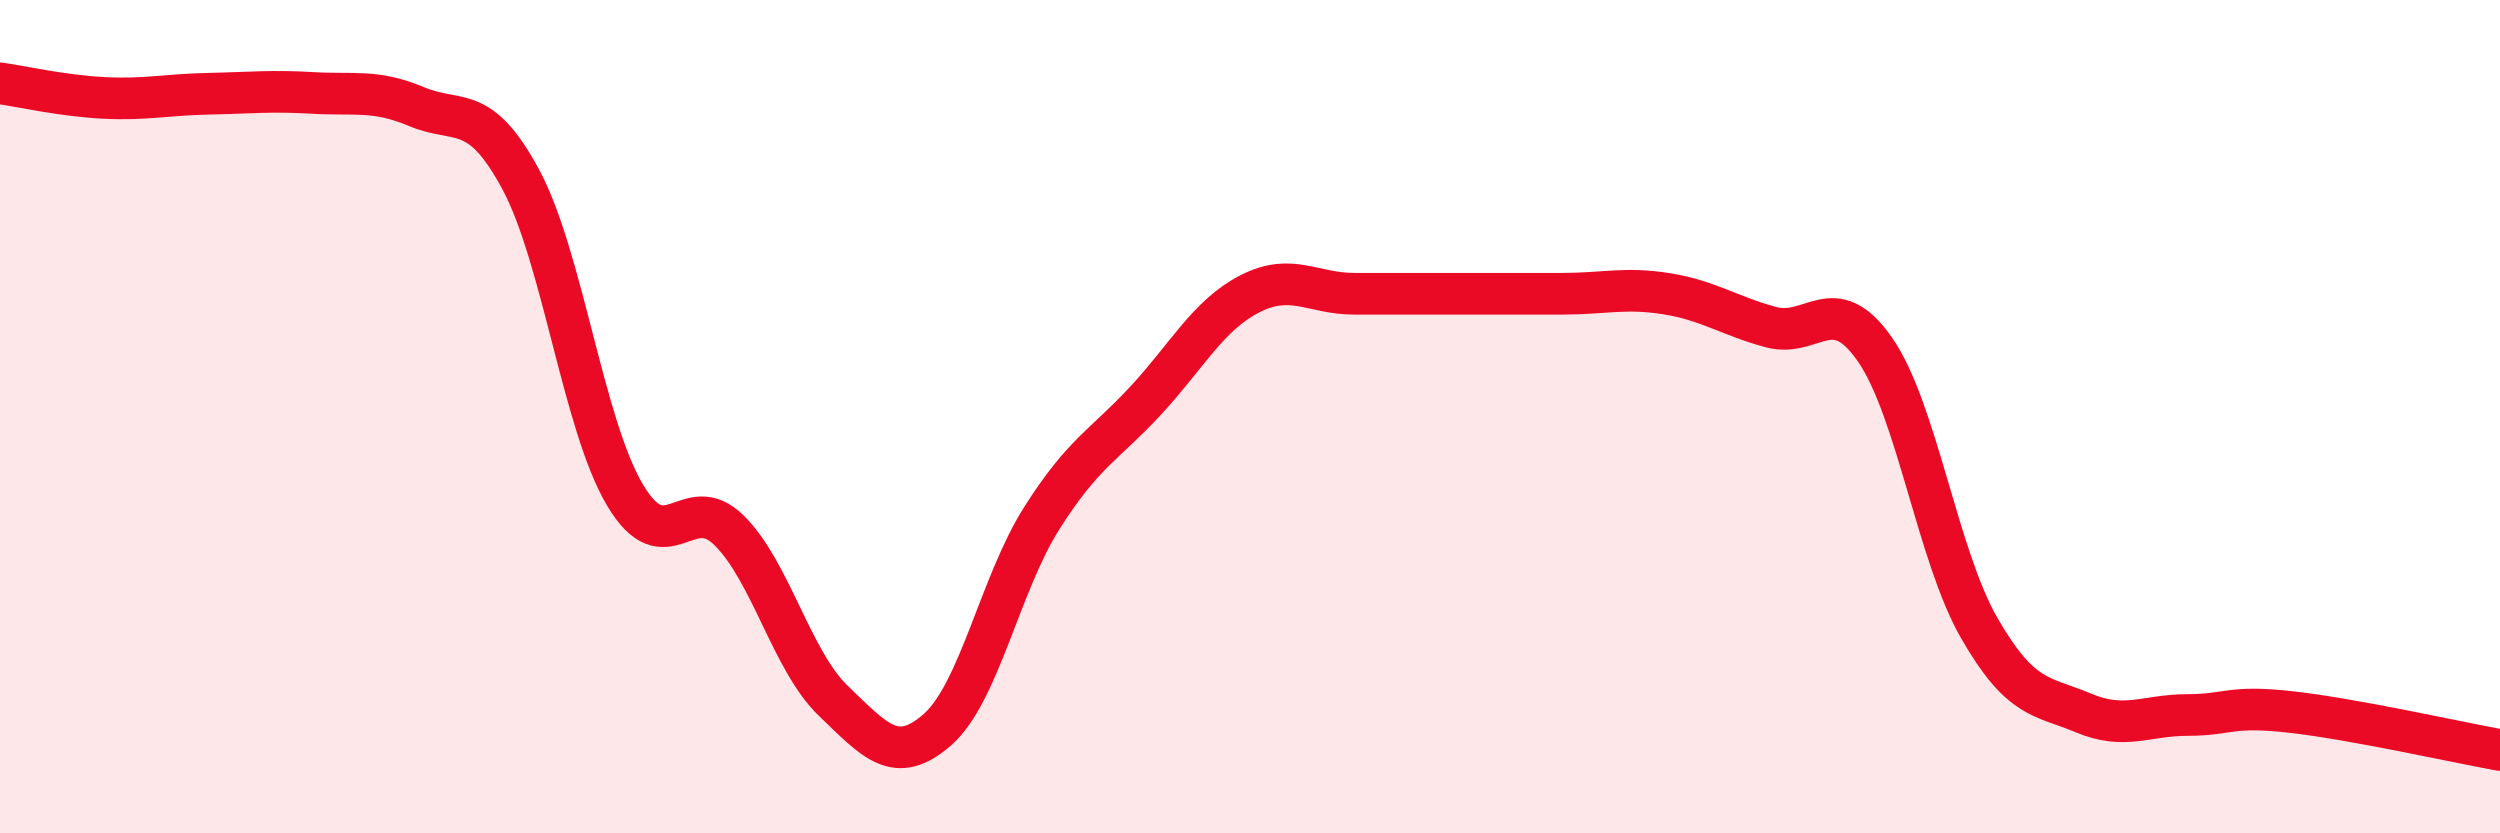
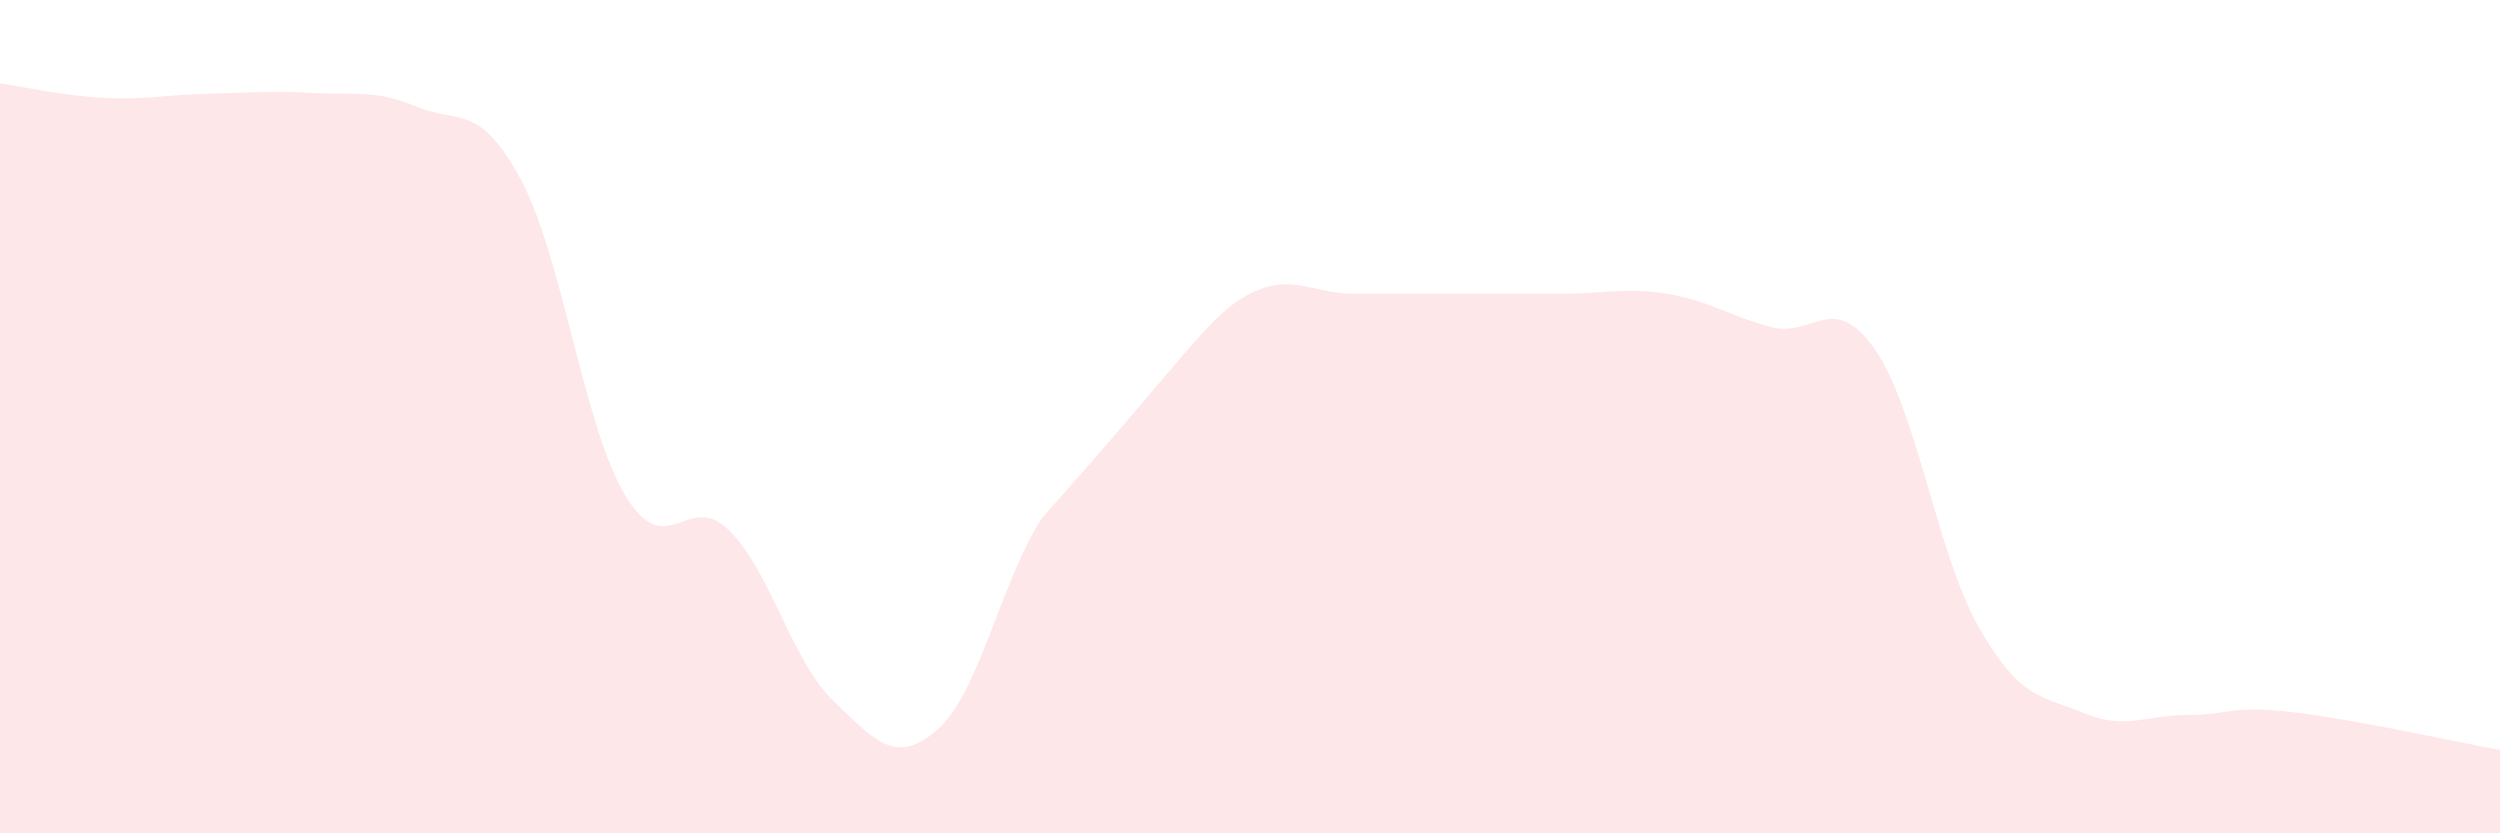
<svg xmlns="http://www.w3.org/2000/svg" width="60" height="20" viewBox="0 0 60 20">
-   <path d="M 0,2 C 0.5,2.07 1.5,2.3 2.5,2.35 C 3.5,2.4 4,2.27 5,2.25 C 6,2.23 6.5,2.17 7.5,2.23 C 8.5,2.29 9,2.14 10,2.56 C 11,2.98 11.5,2.45 12.5,4.31 C 13.5,6.17 14,10.2 15,11.88 C 16,13.56 16.5,11.74 17.5,12.73 C 18.5,13.72 19,15.86 20,16.82 C 21,17.78 21.5,18.39 22.5,17.51 C 23.5,16.63 24,14.02 25,12.44 C 26,10.86 26.5,10.69 27.5,9.61 C 28.5,8.53 29,7.56 30,7.05 C 31,6.54 31.5,7.05 32.5,7.05 C 33.5,7.05 34,7.05 35,7.05 C 36,7.05 36.5,7.05 37.5,7.05 C 38.5,7.05 39,6.89 40,7.05 C 41,7.21 41.5,7.58 42.5,7.85 C 43.5,8.12 44,6.95 45,8.39 C 46,9.83 46.5,13.33 47.5,15.07 C 48.5,16.81 49,16.69 50,17.11 C 51,17.53 51.5,17.16 52.5,17.16 C 53.5,17.16 53.5,16.92 55,17.09 C 56.5,17.26 59,17.82 60,18L60 20L0 20Z" fill="#EB0A25" opacity="0.1" stroke-linecap="round" stroke-linejoin="round" />
-   <path d="M 0,2 C 0.5,2.07 1.5,2.3 2.5,2.35 C 3.5,2.4 4,2.27 5,2.25 C 6,2.23 6.5,2.17 7.5,2.23 C 8.5,2.29 9,2.14 10,2.56 C 11,2.98 11.5,2.45 12.5,4.31 C 13.5,6.17 14,10.2 15,11.88 C 16,13.56 16.5,11.74 17.5,12.73 C 18.5,13.72 19,15.86 20,16.82 C 21,17.78 21.5,18.39 22.5,17.51 C 23.5,16.63 24,14.02 25,12.44 C 26,10.86 26.5,10.69 27.5,9.61 C 28.5,8.53 29,7.56 30,7.05 C 31,6.54 31.5,7.05 32.5,7.05 C 33.5,7.05 34,7.05 35,7.05 C 36,7.05 36.5,7.05 37.5,7.05 C 38.5,7.05 39,6.89 40,7.05 C 41,7.21 41.5,7.58 42.5,7.85 C 43.5,8.12 44,6.95 45,8.39 C 46,9.83 46.5,13.33 47.5,15.07 C 48.5,16.81 49,16.69 50,17.11 C 51,17.53 51.5,17.16 52.5,17.16 C 53.5,17.16 53.5,16.92 55,17.09 C 56.5,17.26 59,17.82 60,18" stroke="#EB0A25" stroke-width="1" fill="none" stroke-linecap="round" stroke-linejoin="round" />
+   <path d="M 0,2 C 0.5,2.07 1.5,2.3 2.5,2.35 C 3.5,2.4 4,2.27 5,2.25 C 6,2.23 6.5,2.17 7.5,2.23 C 8.5,2.29 9,2.14 10,2.56 C 11,2.98 11.5,2.45 12.5,4.31 C 13.5,6.17 14,10.2 15,11.88 C 16,13.56 16.5,11.74 17.5,12.73 C 18.5,13.72 19,15.86 20,16.82 C 21,17.78 21.5,18.39 22.5,17.51 C 23.5,16.63 24,14.02 25,12.44 C 28.5,8.53 29,7.56 30,7.05 C 31,6.54 31.5,7.05 32.5,7.05 C 33.5,7.05 34,7.05 35,7.05 C 36,7.05 36.5,7.05 37.5,7.05 C 38.5,7.05 39,6.89 40,7.05 C 41,7.21 41.5,7.58 42.5,7.85 C 43.5,8.12 44,6.95 45,8.39 C 46,9.83 46.5,13.33 47.5,15.07 C 48.5,16.81 49,16.69 50,17.11 C 51,17.53 51.5,17.16 52.5,17.16 C 53.5,17.16 53.5,16.92 55,17.09 C 56.5,17.26 59,17.82 60,18L60 20L0 20Z" fill="#EB0A25" opacity="0.1" stroke-linecap="round" stroke-linejoin="round" />
</svg>